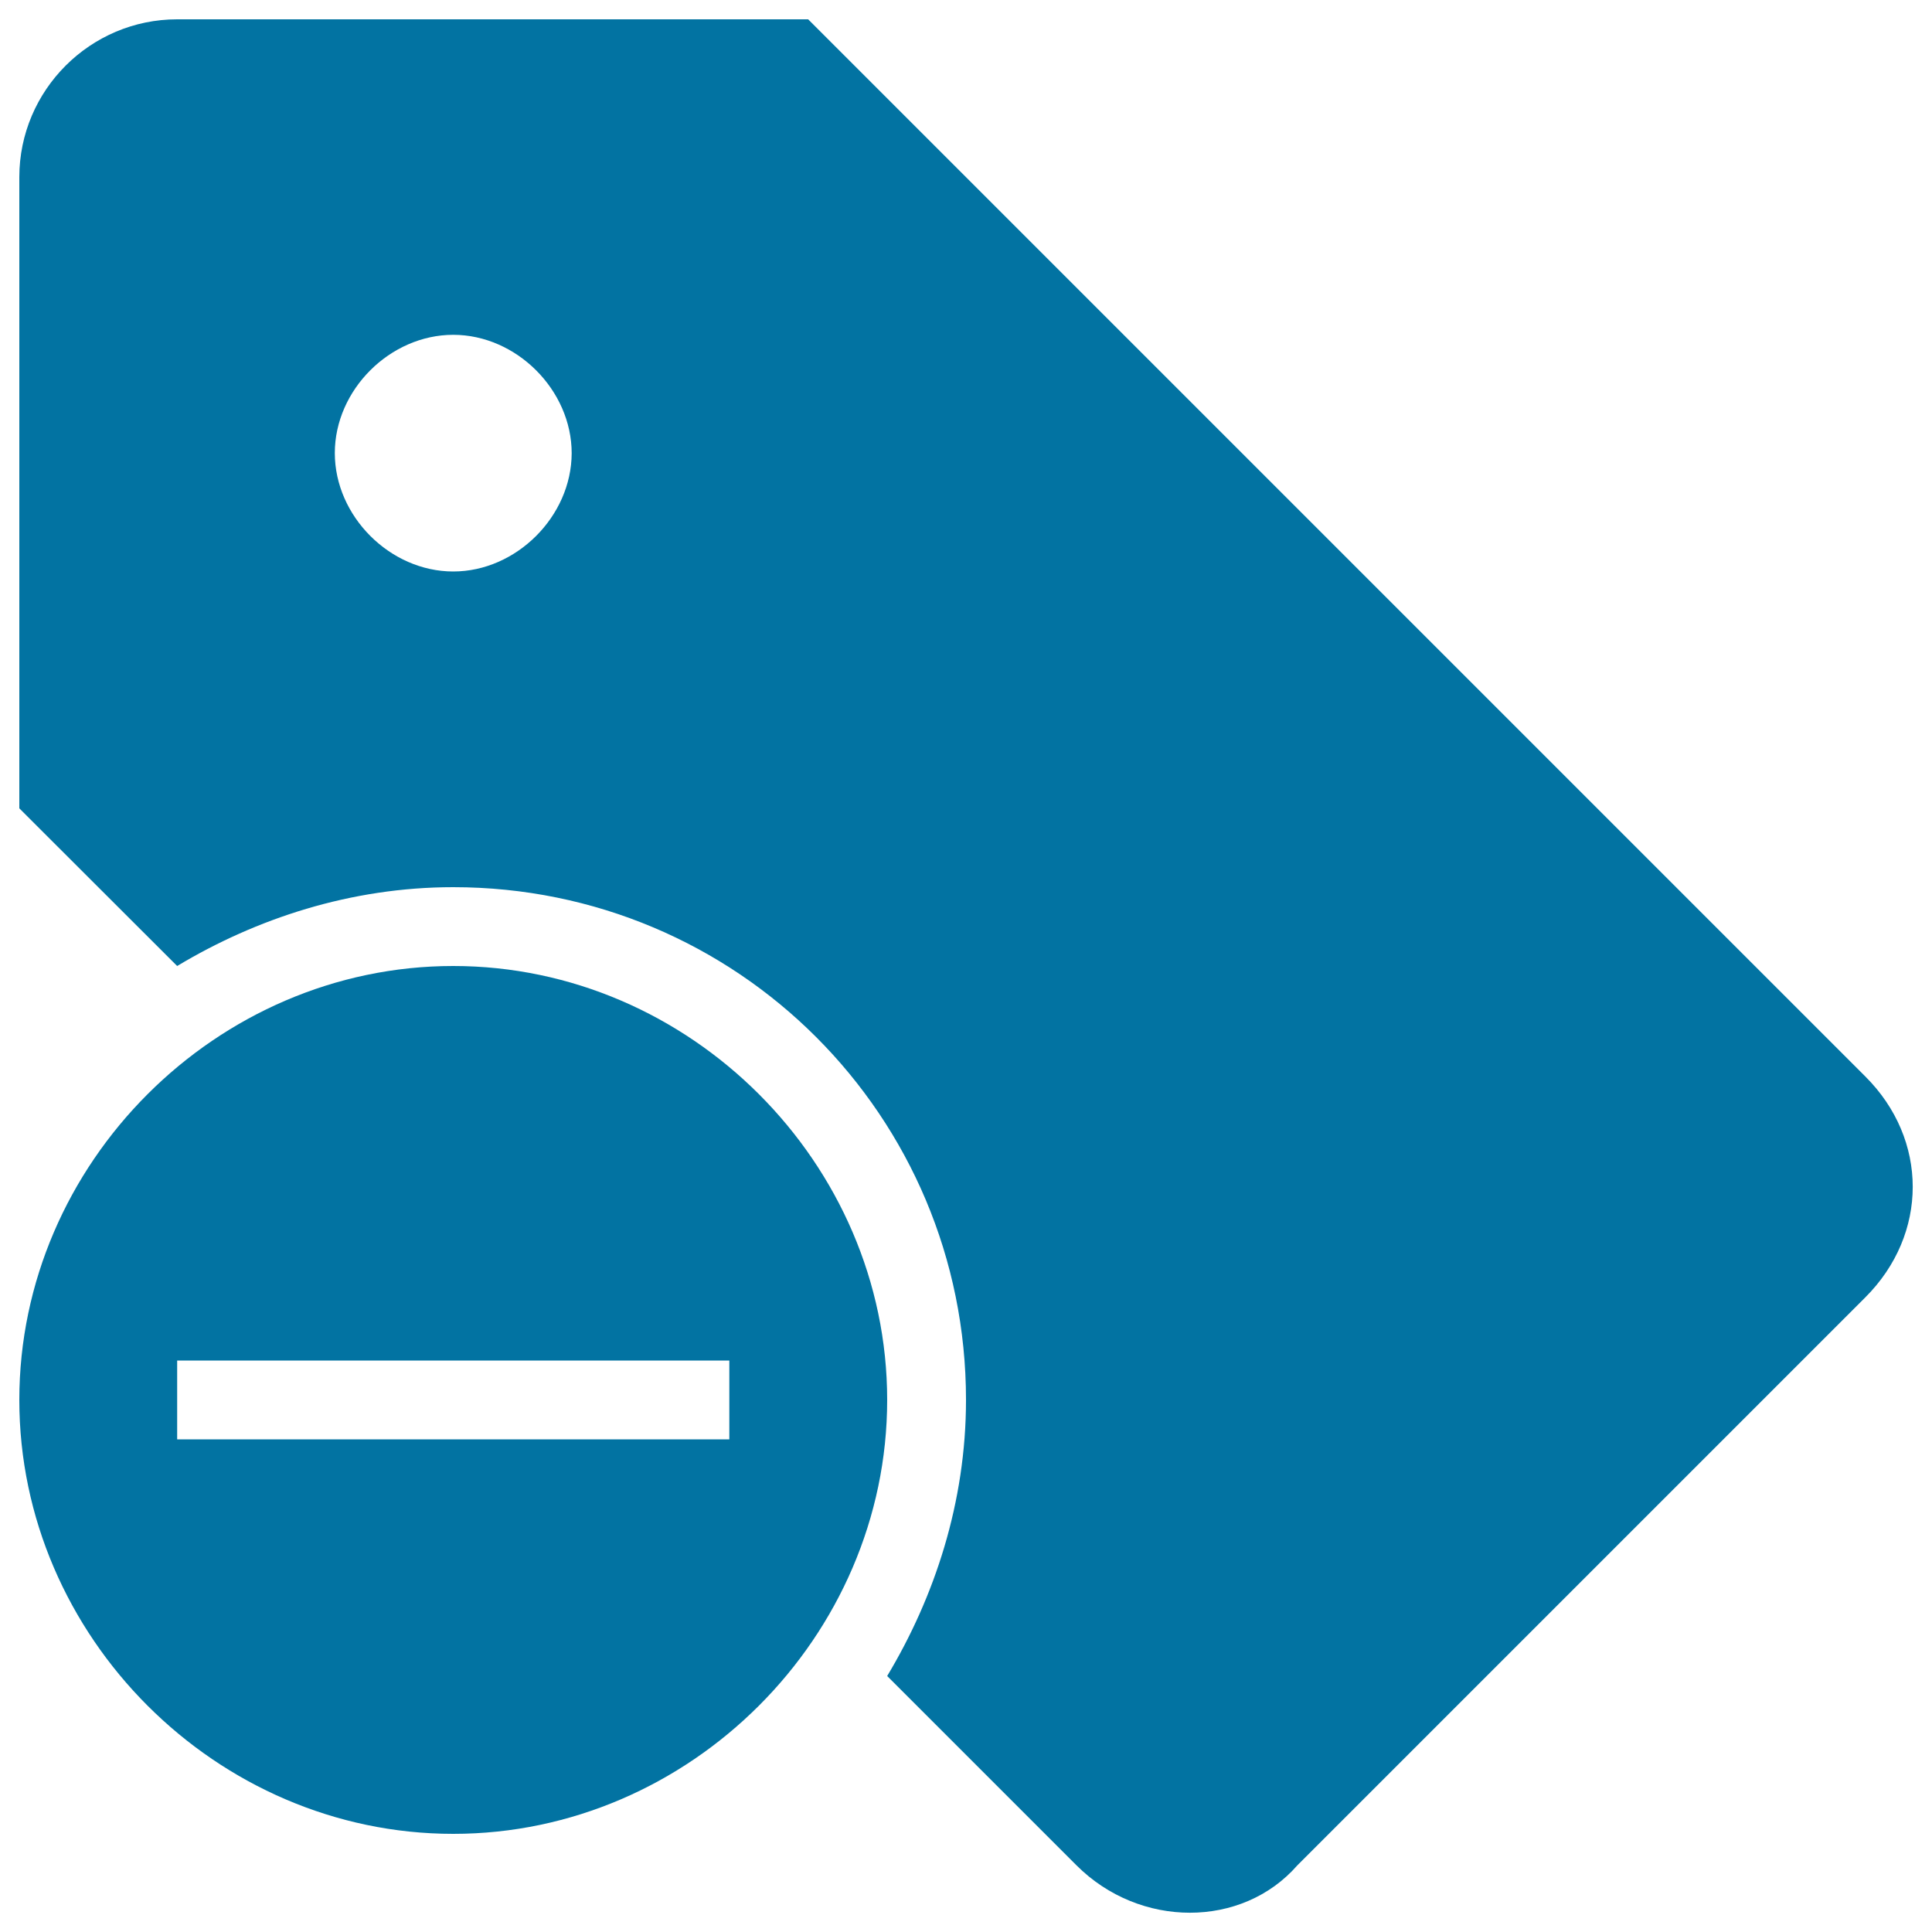
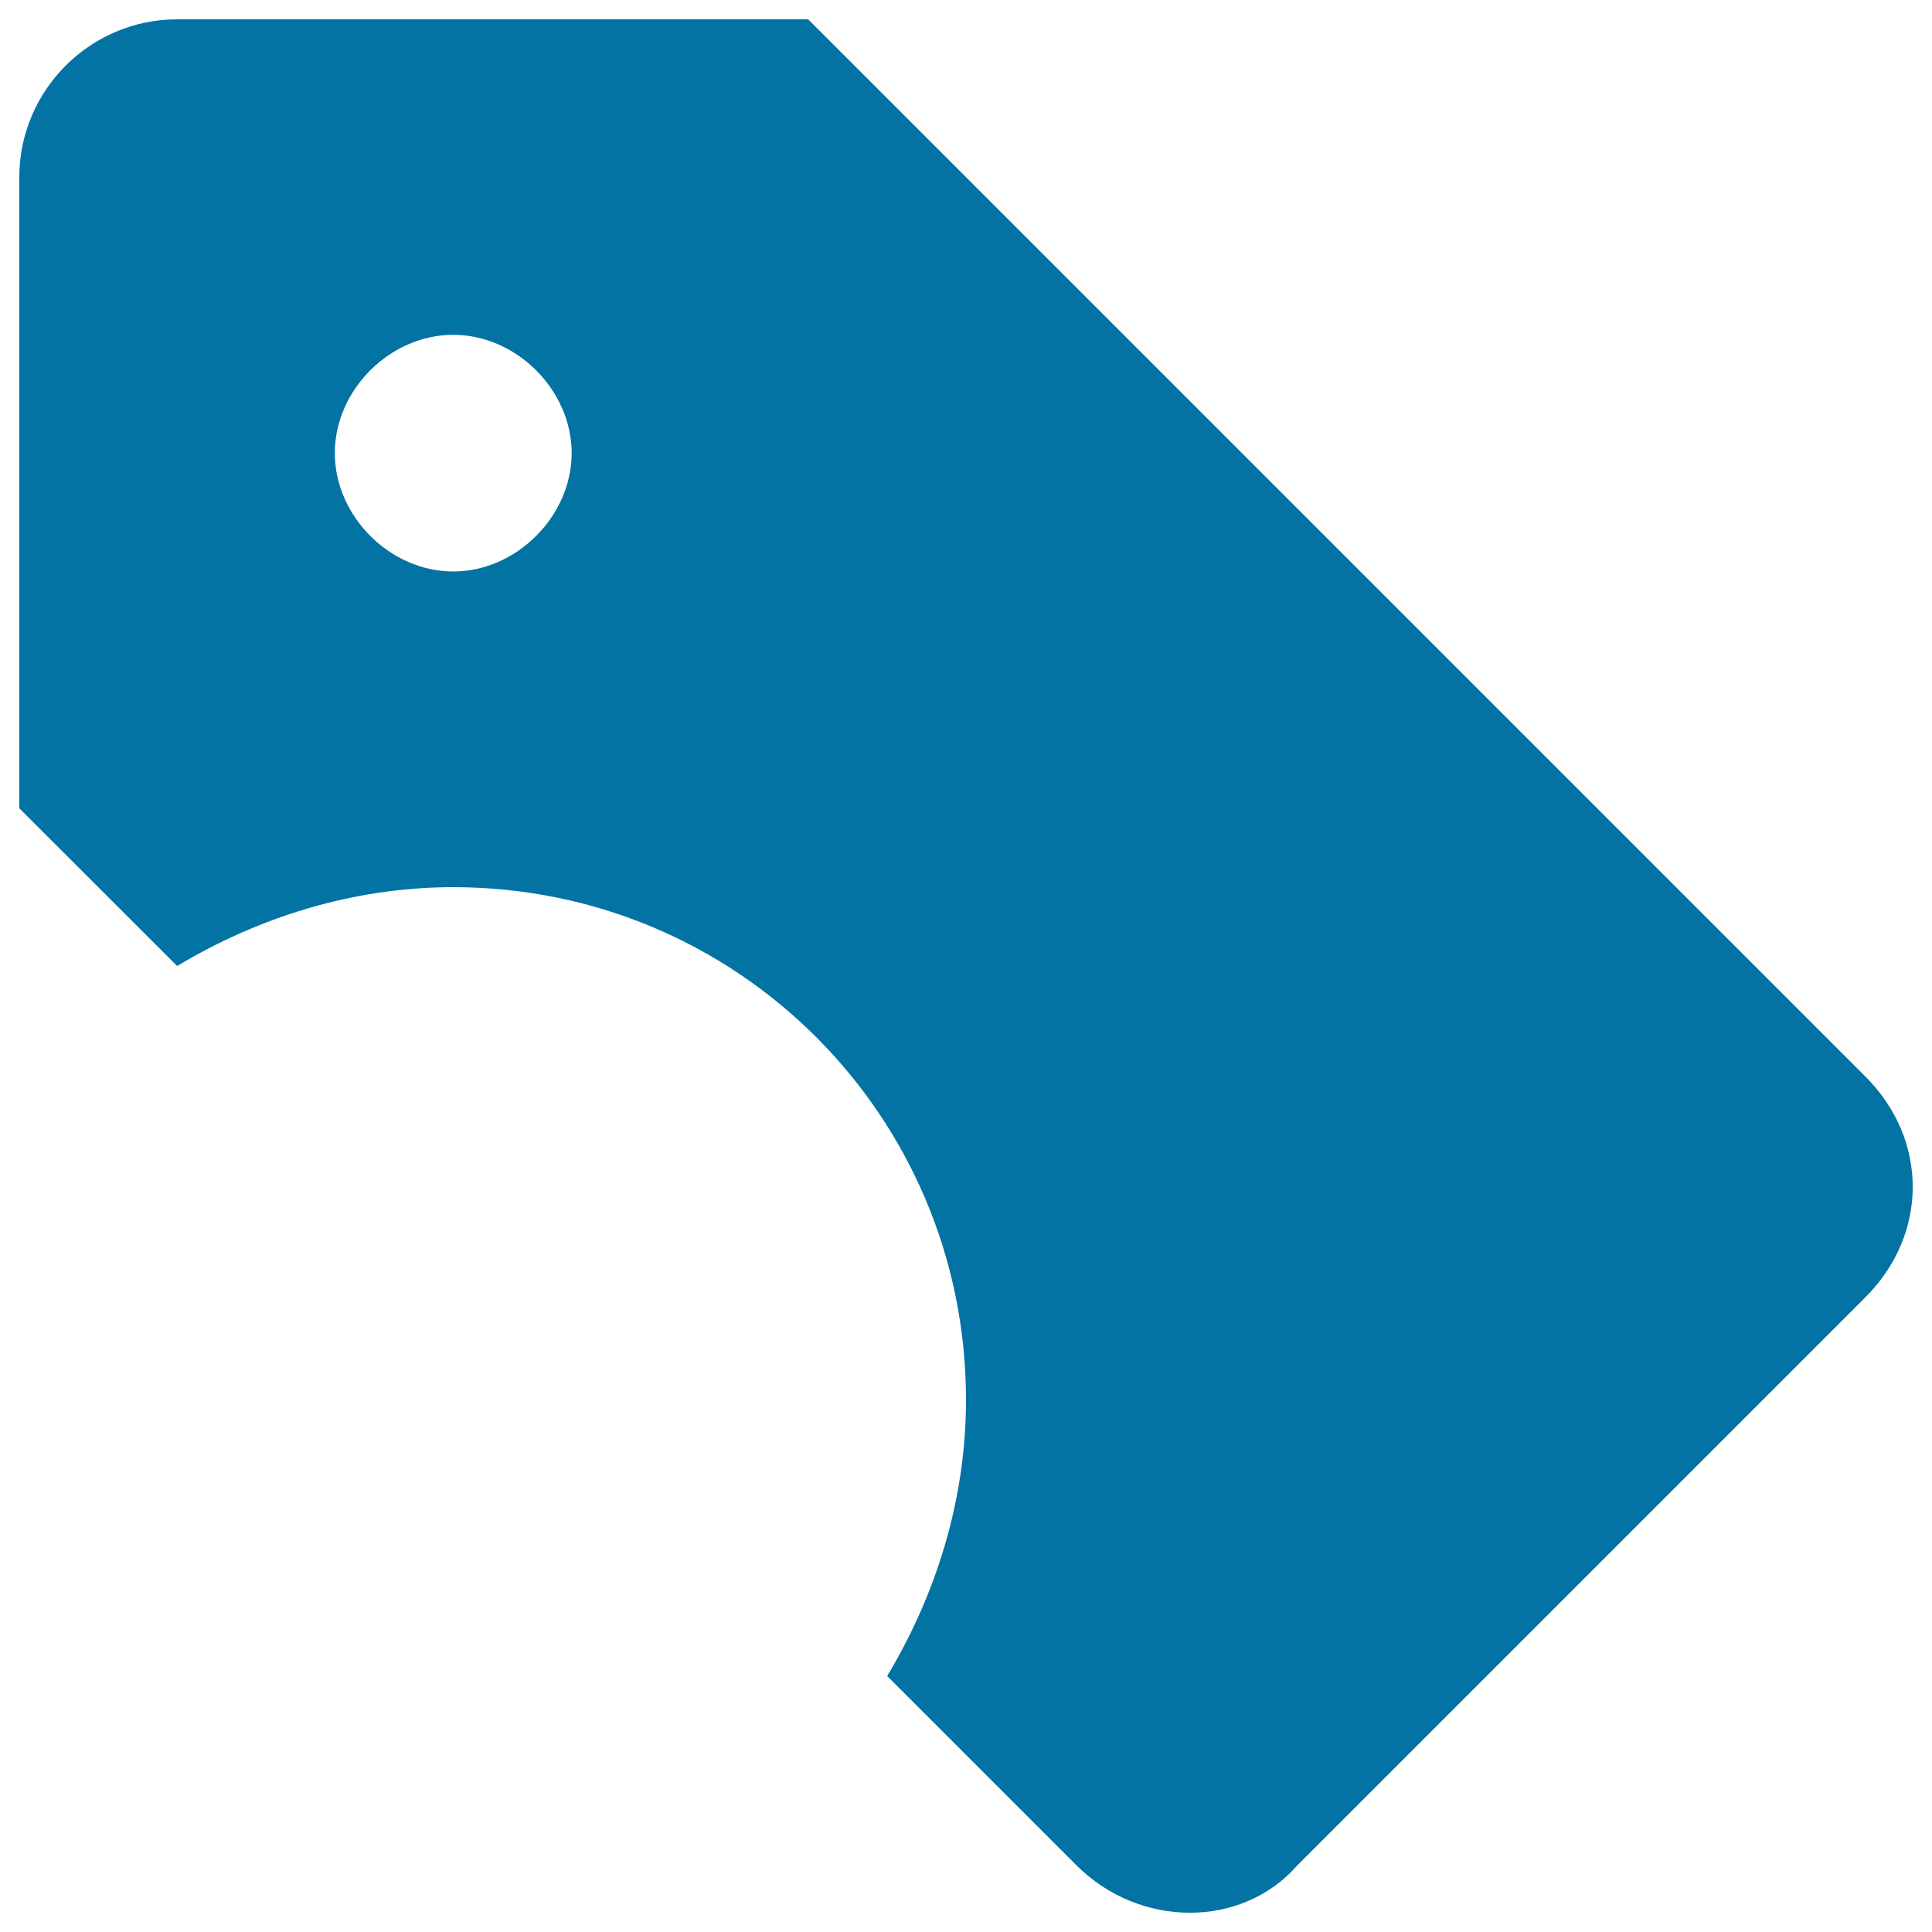
<svg xmlns="http://www.w3.org/2000/svg" viewBox="0 0 1000 1000" style="fill:#0273a2">
  <title>Tag Remove Black Commercial Interface Symbol SVG icon</title>
  <g>
    <g>
      <path d="M965.5,557.2L418.3,10H91.7C46.7,10,10,46.7,10,91.7v326.7L91.7,500c40.8-24.5,89.8-40.8,142.9-40.8c147,0,265.4,118.4,265.4,265.4c0,53.1-16.3,102.1-40.8,142.9l98,98c32.7,32.7,85.7,32.7,114.3,0l294-294C998.2,638.8,998.2,589.8,965.5,557.2z M234.6,295.8c-32.7,0-61.3-28.6-61.3-61.3c0-32.7,28.6-61.2,61.3-61.2c32.7,0,61.3,28.6,61.3,61.3C295.8,267.3,267.2,295.8,234.6,295.8z" />
-       <path d="M234.6,500C112.1,500,10,602.1,10,724.6c0,122.5,102.1,224.6,224.6,224.6s224.6-102.1,224.6-224.6C459.2,602.1,357.1,500,234.6,500z M377.5,745H91.7v-40.8h285.8V745z" />
    </g>
  </g>
</svg>